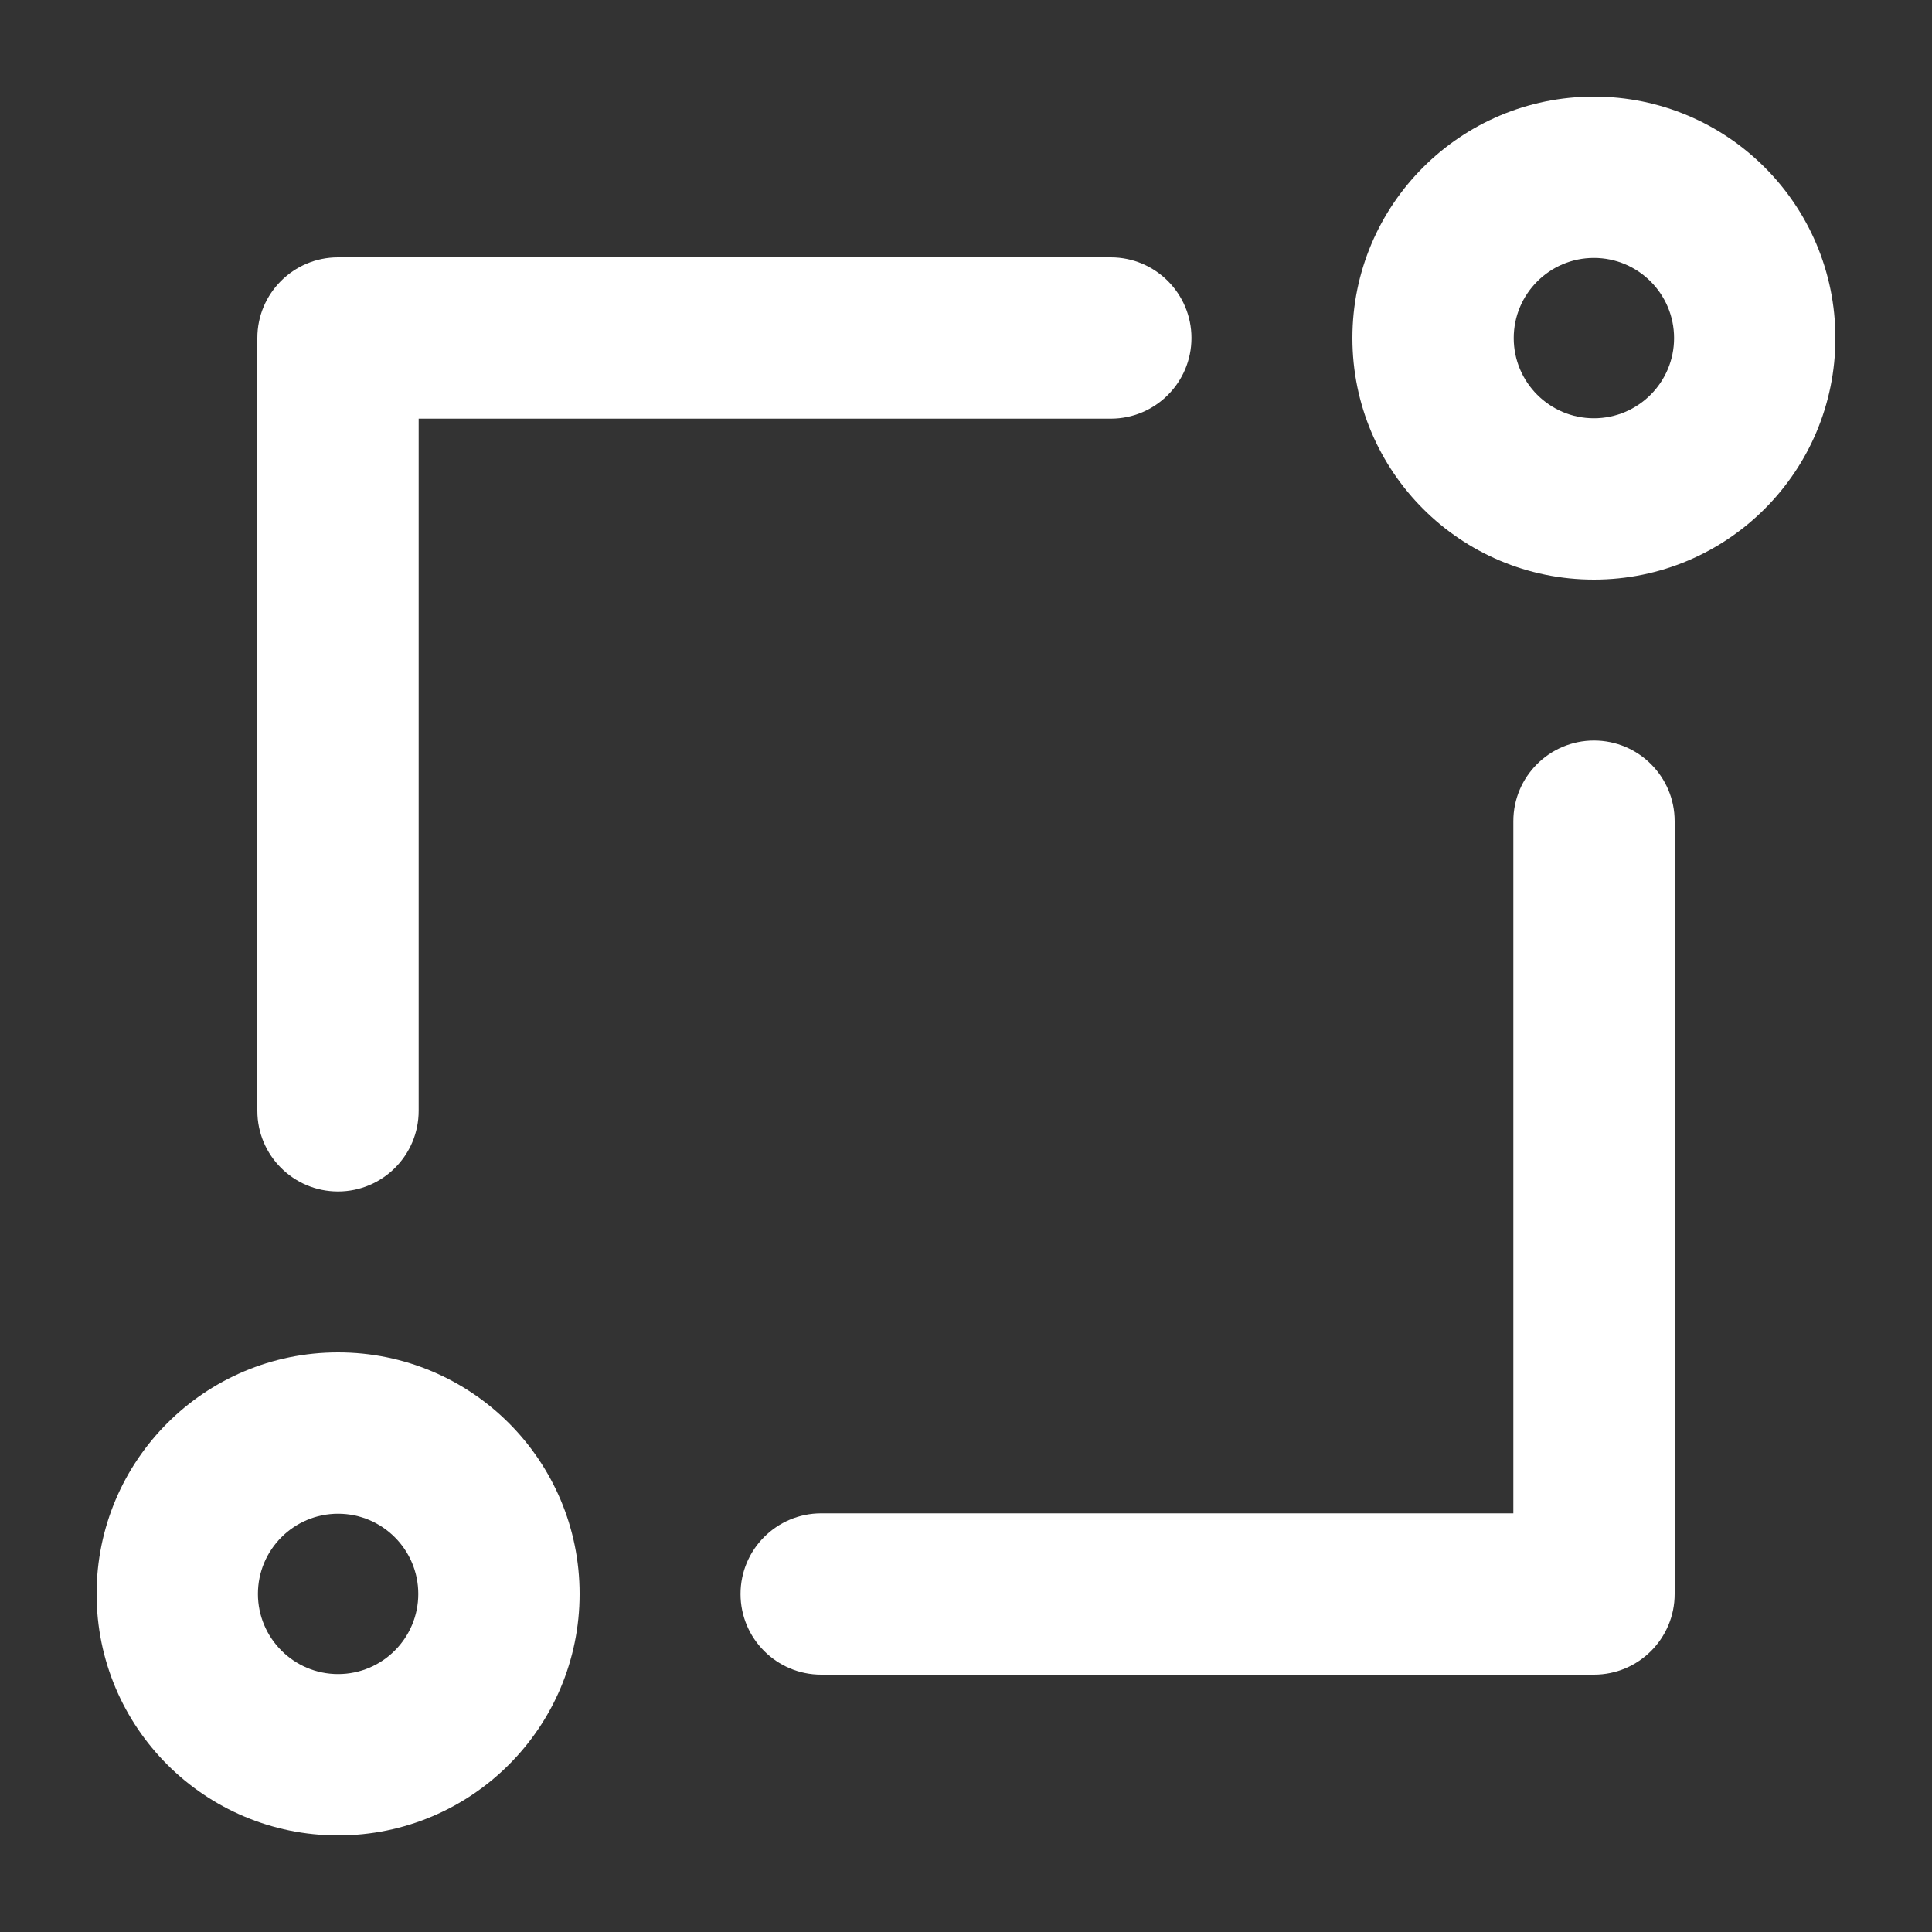
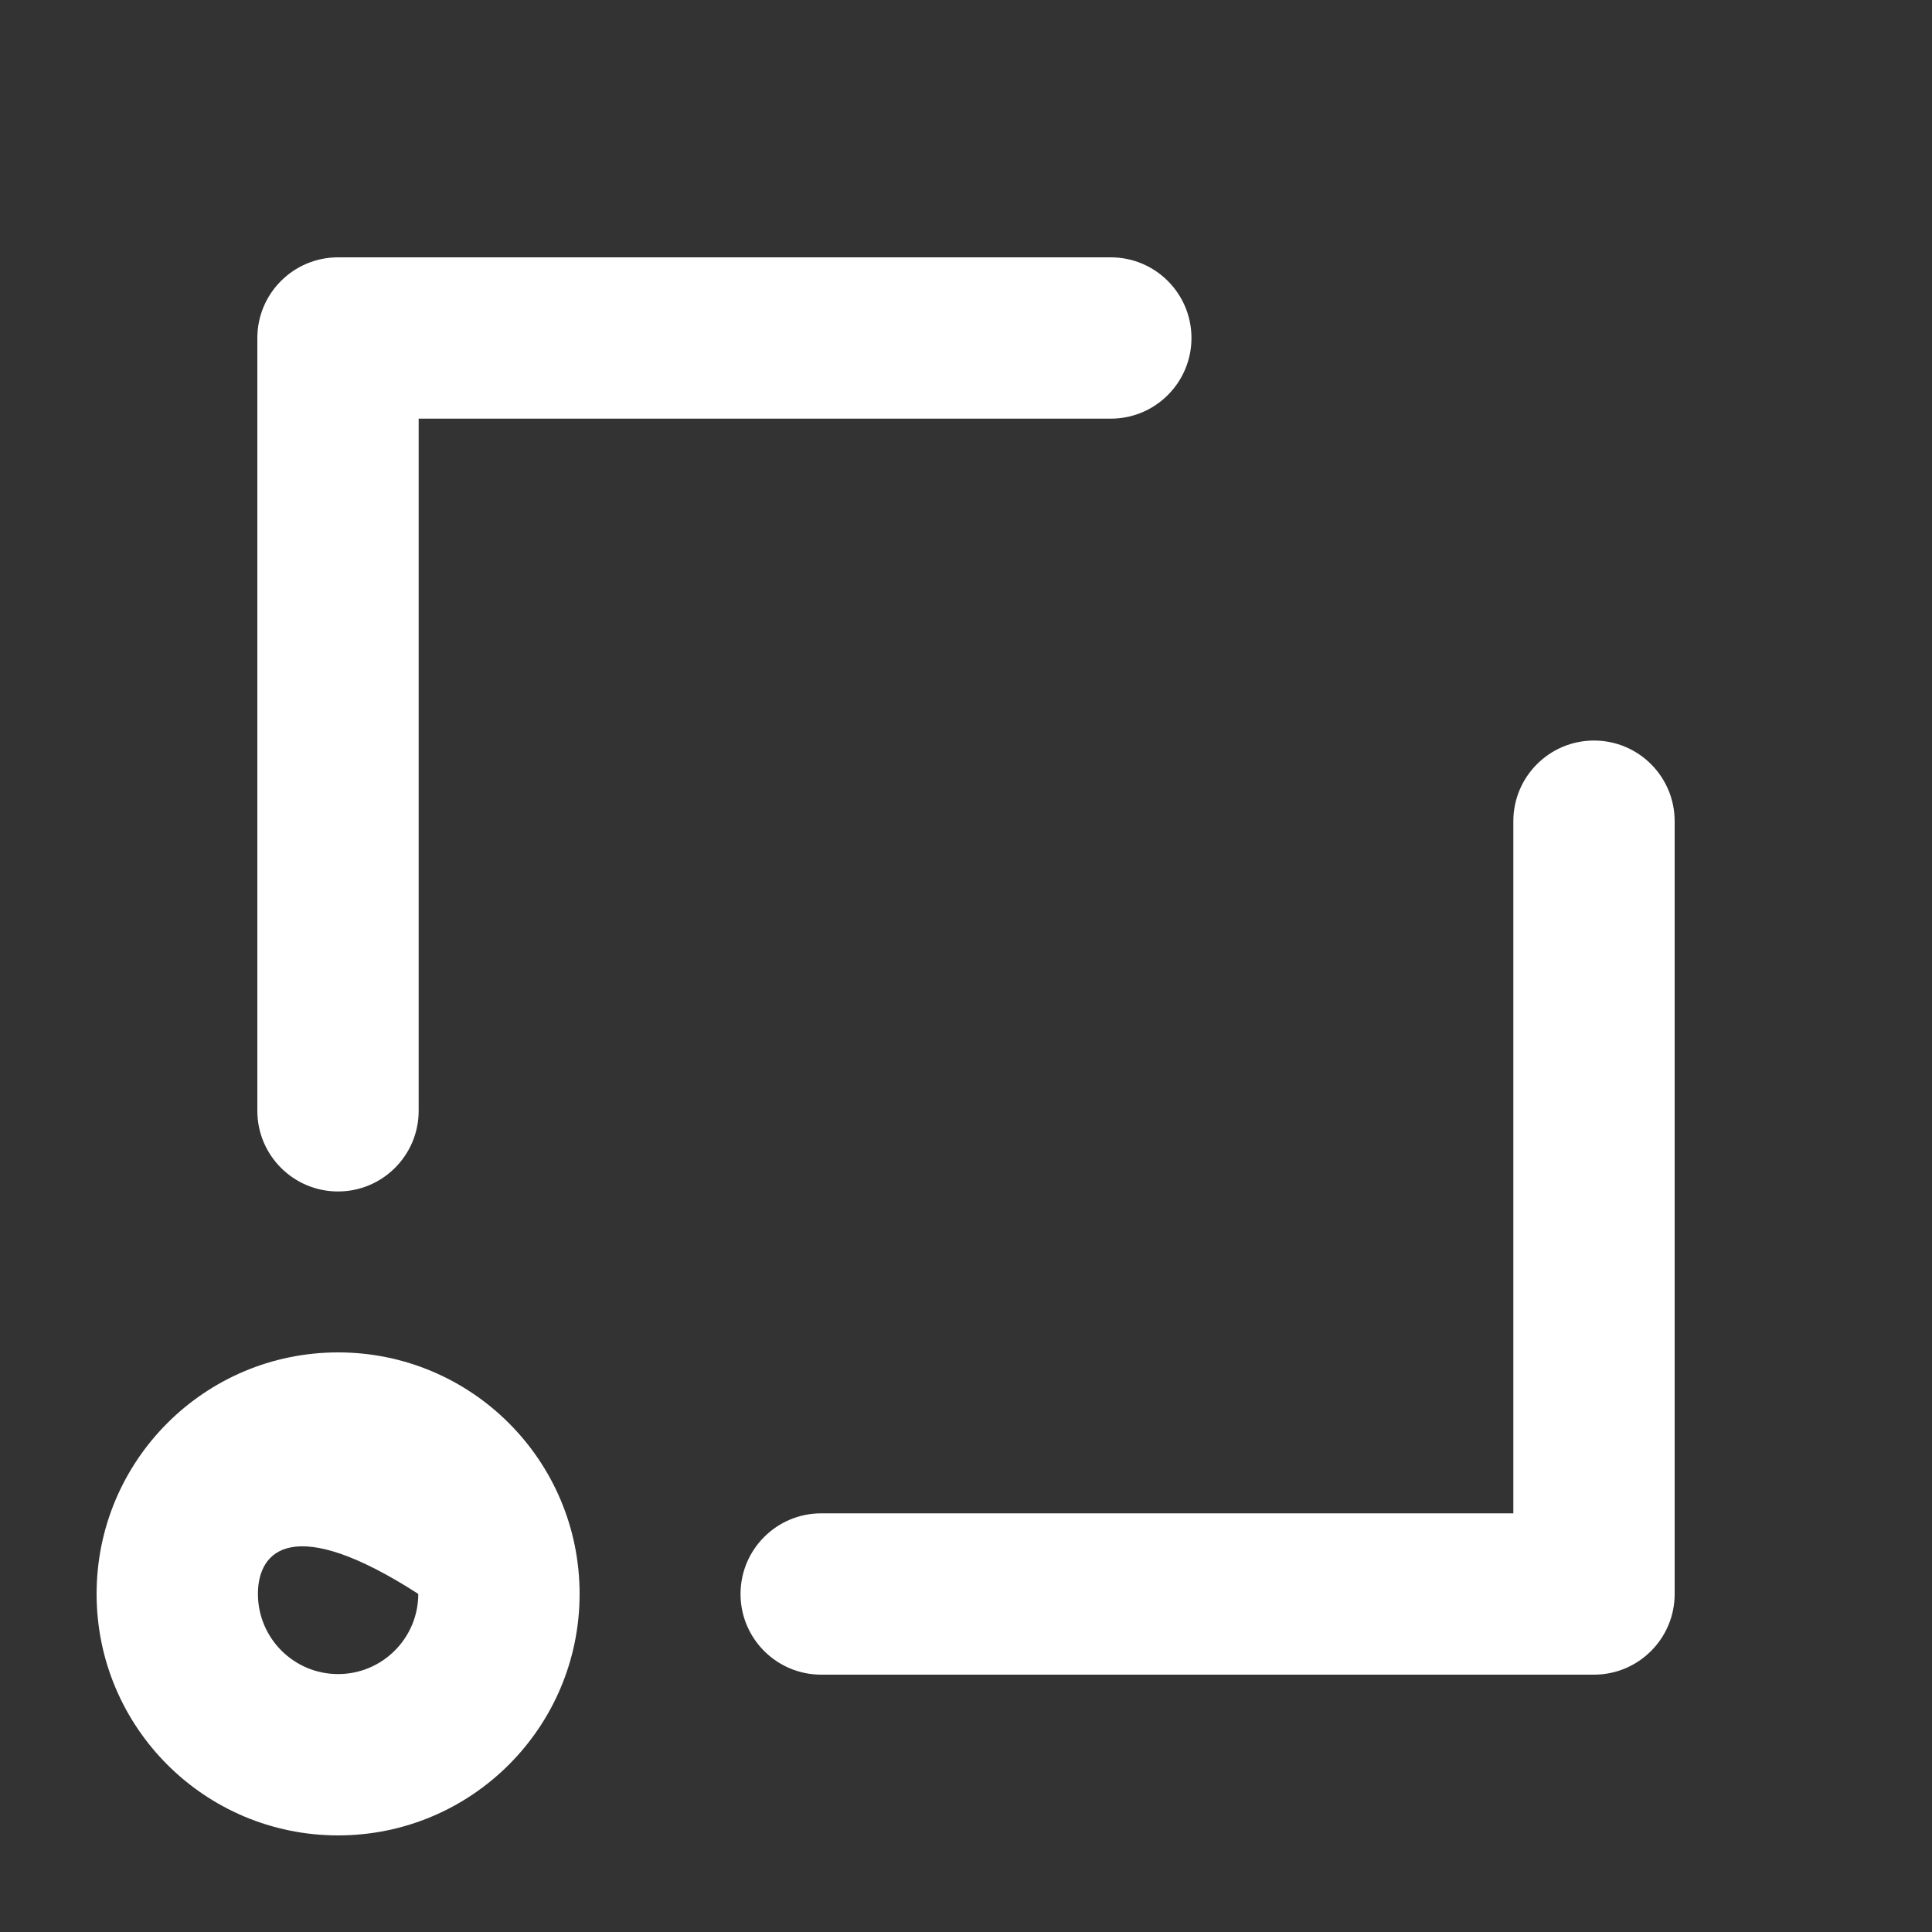
<svg xmlns="http://www.w3.org/2000/svg" width="20" height="20" viewBox="0 0 20 20" fill="none">
  <rect x="0" y="0" width="20" height="20" fill="#333333" stroke="none" />
-   <path fill-rule="evenodd" clip-rule="evenodd" d="M3.5 17.33C3.958 17.33 4.33 16.958 4.33 16.5C4.33 16.042 3.958 15.67 3.5 15.67C3.042 15.67 2.67 16.042 2.67 16.5C2.67 16.958 3.042 17.33 3.5 17.33ZM3.5 19C4.881 19 6 17.881 6 16.5C6 15.119 4.881 14 3.5 14C2.119 14 1 15.119 1 16.5C1 17.881 2.119 19 3.5 19Z" fill="white" />
-   <path fill-rule="evenodd" clip-rule="evenodd" d="M16.5 4.33C16.958 4.33 17.33 3.958 17.33 3.5C17.33 3.042 16.958 2.67 16.5 2.67C16.042 2.67 15.67 3.042 15.67 3.5C15.67 3.958 16.042 4.33 16.5 4.33ZM16.5 6C17.881 6 19 4.881 19 3.5C19 2.119 17.881 1 16.5 1C15.119 1 14 2.119 14 3.5C14 4.881 15.119 6 16.5 6Z" fill="white" />
+   <path fill-rule="evenodd" clip-rule="evenodd" d="M3.5 17.33C3.958 17.33 4.33 16.958 4.33 16.5C3.042 15.67 2.67 16.042 2.67 16.5C2.67 16.958 3.042 17.33 3.5 17.33ZM3.5 19C4.881 19 6 17.881 6 16.5C6 15.119 4.881 14 3.5 14C2.119 14 1 15.119 1 16.5C1 17.881 2.119 19 3.5 19Z" fill="white" />
  <path fill-rule="evenodd" clip-rule="evenodd" d="M2.664 3.499C2.664 3.038 3.038 2.664 3.499 2.664H11.499C11.96 2.664 12.334 3.038 12.334 3.499C12.334 3.96 11.96 4.334 11.499 4.334H4.334V11.499C4.334 11.96 3.96 12.334 3.499 12.334C3.038 12.334 2.664 11.96 2.664 11.499V3.499Z" fill="white" />
  <path fill-rule="evenodd" clip-rule="evenodd" d="M17.336 16.501C17.336 16.962 16.962 17.336 16.501 17.336L8.501 17.336C8.04 17.336 7.666 16.962 7.666 16.501C7.666 16.04 8.04 15.666 8.501 15.666L15.666 15.666L15.666 8.501C15.666 8.04 16.04 7.666 16.501 7.666C16.962 7.666 17.336 8.04 17.336 8.501L17.336 16.501Z" fill="white" />
</svg>